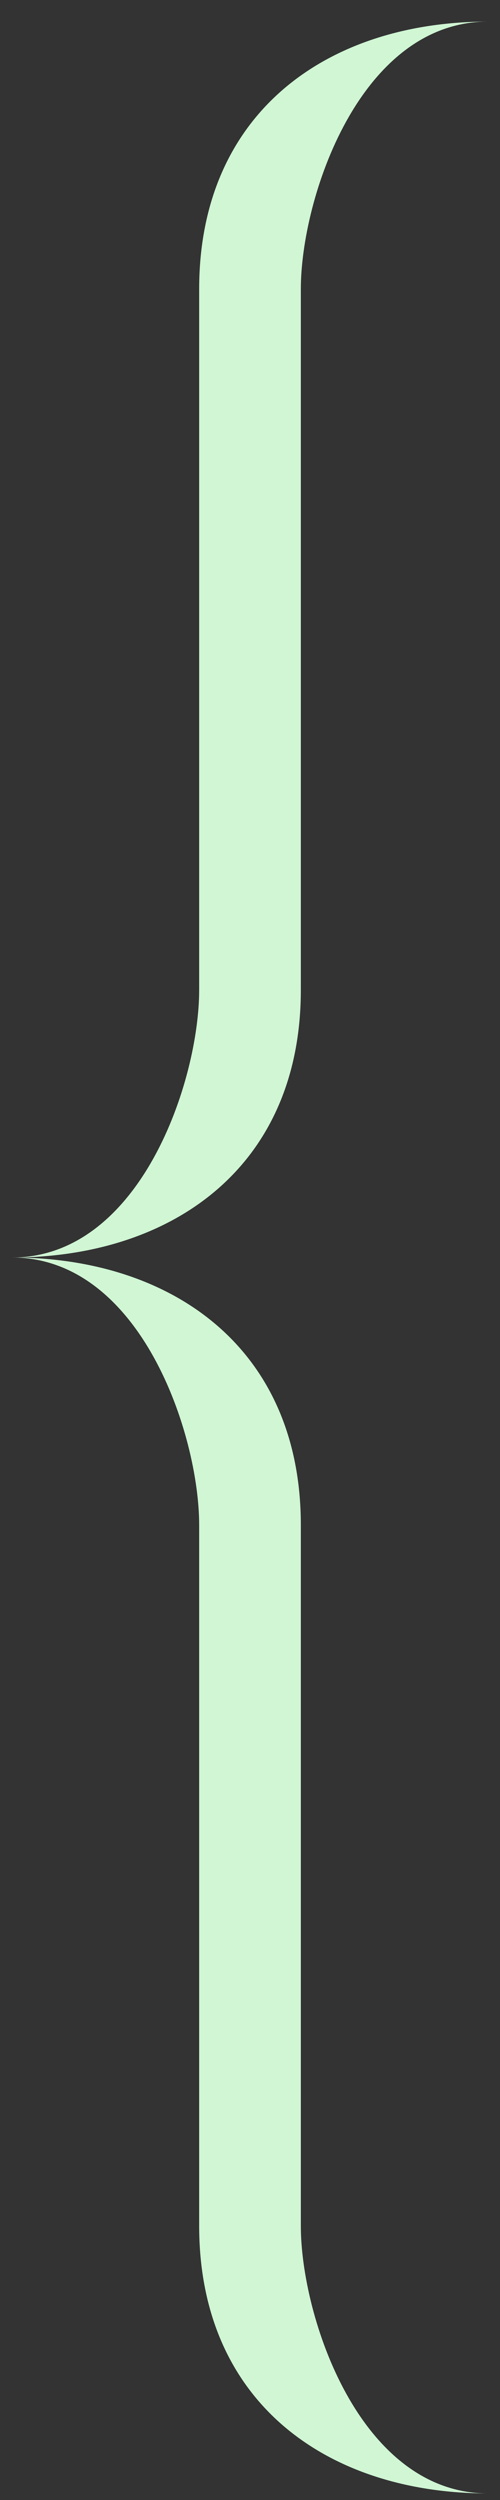
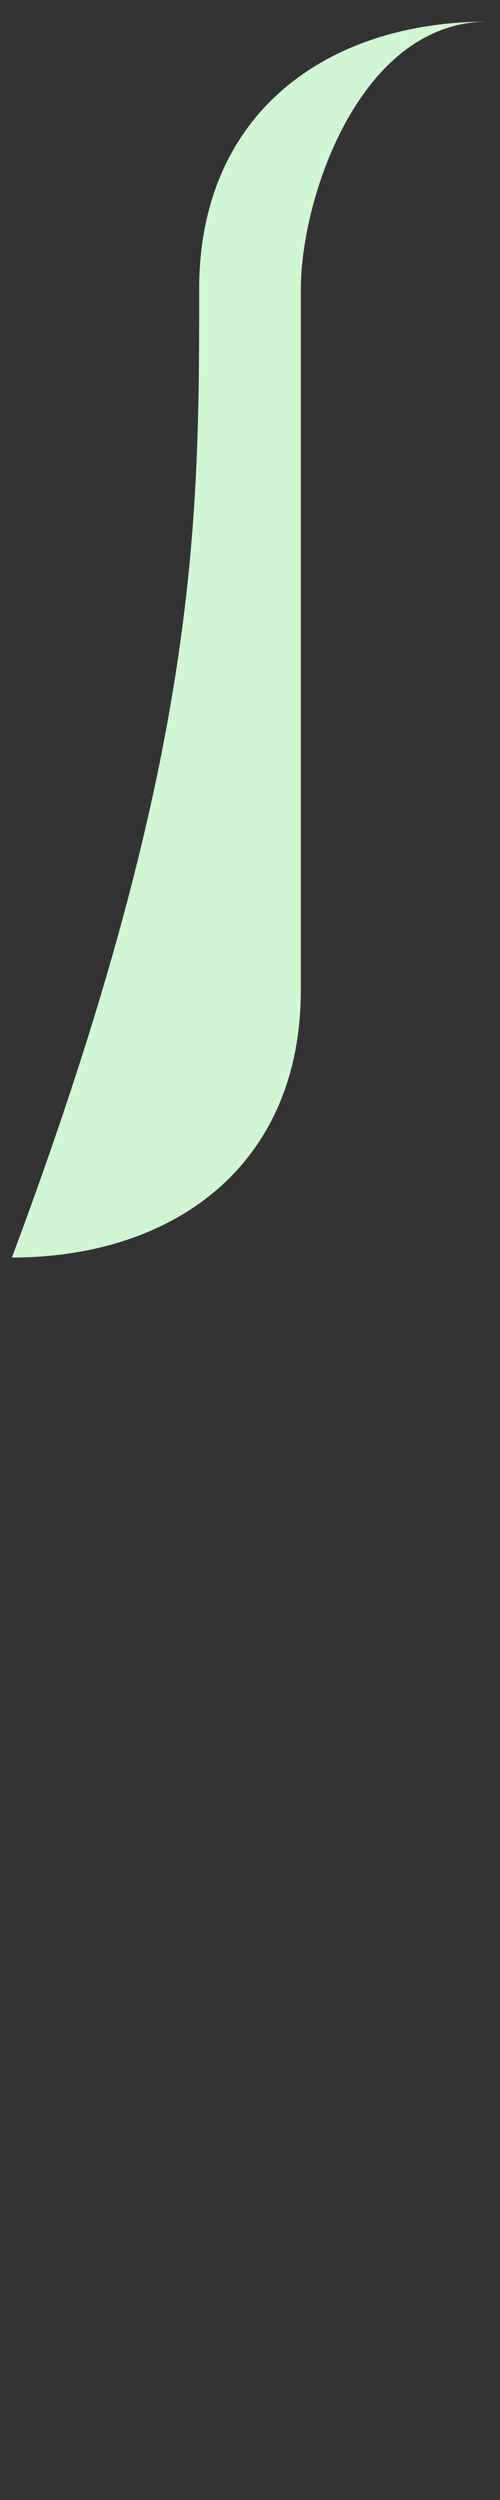
<svg xmlns="http://www.w3.org/2000/svg" viewBox="0 0 21.00 105.00" data-guides="{&quot;vertical&quot;:[],&quot;horizontal&quot;:[]}">
  <rect x="0" y="0" width="21.00" height="105.00" fill="#333333" stroke="none" />
  <defs />
-   <path fill="#d0f6d4" stroke="none" fill-opacity="1" stroke-width="1" stroke-opacity="1" clip-rule="evenodd" fill-rule="evenodd" id="tSvgc1a2033784" title="Path 1" d="M12.635 12.143C12.635 21.955 12.635 31.768 12.635 41.58C12.635 48.996 7.241 52.816 0.5 52.816C5.894 52.816 8.365 45.399 8.365 41.58C8.365 31.768 8.365 21.955 8.365 12.143C8.365 4.726 13.758 0.907 20.5 0.907C15.106 0.907 12.635 8.324 12.635 12.143Z" />
-   <path fill="#d0f6d4" stroke="none" fill-opacity="1" stroke-width="1" stroke-opacity="1" clip-rule="evenodd" fill-rule="evenodd" id="tSvge87b59cfb" title="Path 2" d="M12.635 93.488C12.635 83.676 12.635 73.863 12.635 64.051C12.635 56.635 7.241 52.815 0.5 52.815C5.894 52.815 8.365 60.232 8.365 64.051C8.365 73.863 8.365 83.676 8.365 93.488C8.365 100.905 13.758 104.724 20.5 104.724C15.106 104.724 12.635 97.307 12.635 93.488Z" />
+   <path fill="#d0f6d4" stroke="none" fill-opacity="1" stroke-width="1" stroke-opacity="1" clip-rule="evenodd" fill-rule="evenodd" id="tSvgc1a2033784" title="Path 1" d="M12.635 12.143C12.635 21.955 12.635 31.768 12.635 41.58C12.635 48.996 7.241 52.816 0.5 52.816C8.365 31.768 8.365 21.955 8.365 12.143C8.365 4.726 13.758 0.907 20.5 0.907C15.106 0.907 12.635 8.324 12.635 12.143Z" />
</svg>